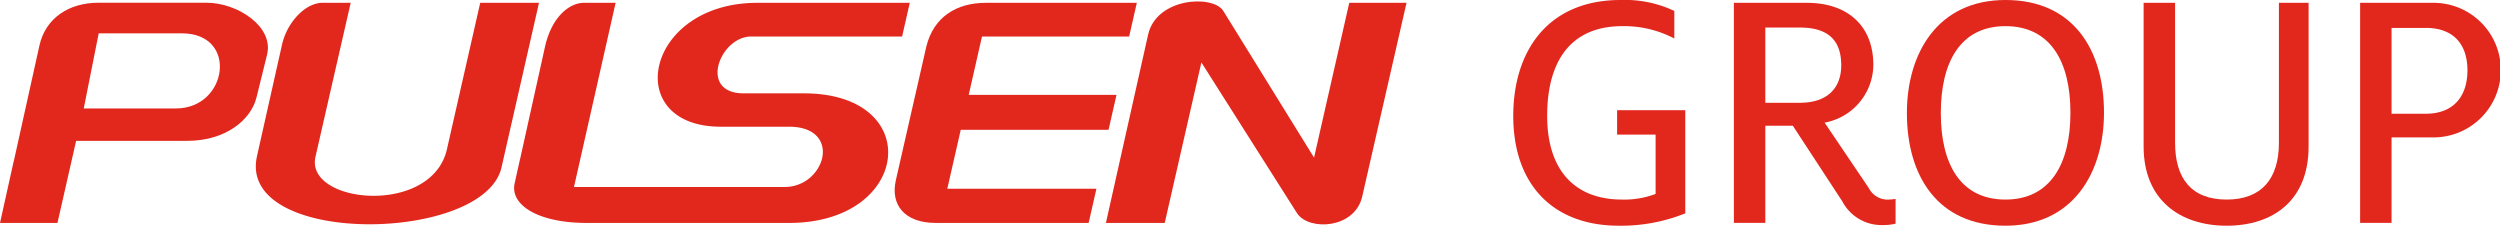
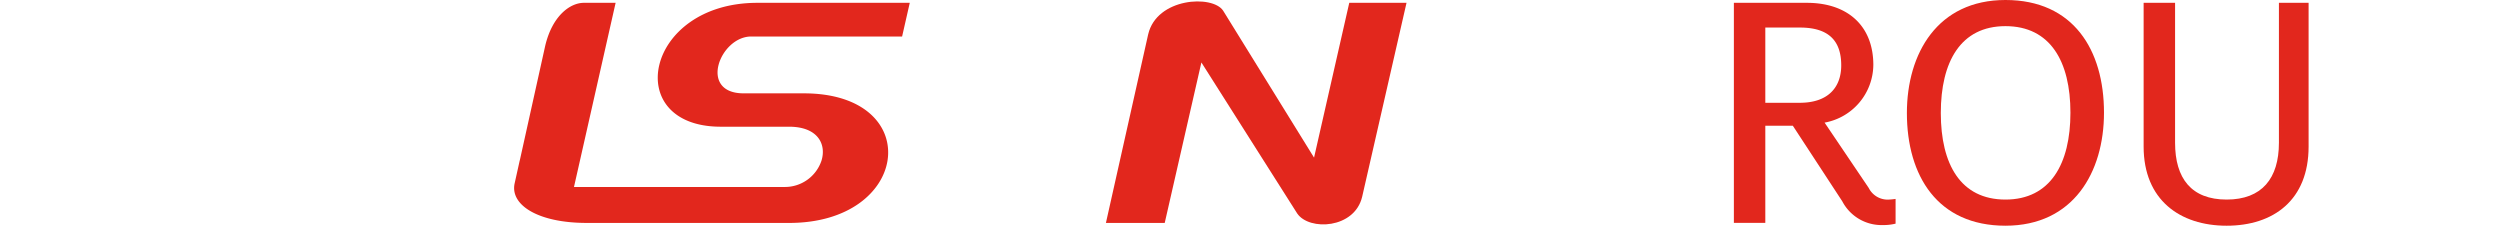
<svg xmlns="http://www.w3.org/2000/svg" width="234.283" height="21.152" viewBox="0 0 234.283 21.152">
  <g id="Group_3" data-name="Group 3" transform="translate(58.833 -131.52)">
    <g id="Group_1" data-name="Group 1" transform="translate(-189)">
-       <path id="Path_1" data-name="Path 1" d="M219.545,146.562l.656-2.877h13.851l.746-3.272H220.947l1.246-5.472h13.79l.719-3.156H222.553c-2.727,0-4.881,1.3-5.574,4.086l-2.438,10.691-.421,1.849c-.518,2.274.782,4,3.737,4h14.329l.731-3.206H218.942Z" fill="#e2271d" />
-       <path id="Path_2" data-name="Path 2" d="M149.515,131.775H139.39c-2.715,0-4.947,1.4-5.528,4.012l-2.388,10.775h-.007l-1.3,5.85h5.384l1.33-5.85h0l.419-1.844h10.423c3.613,0,5.963-1.983,6.476-4.05l.99-4.006C155.86,134.025,152.433,131.775,149.515,131.775Zm-2.851,9.907h-8.648l1.4-7.038h7.793C152.533,134.644,151.515,141.682,146.664,141.682Z" fill="#e2271d" />
-       <path id="Path_3" data-name="Path 3" d="M175.17,131.785,172.052,145.5a4.891,4.891,0,0,1-.369,1.062c-2.383,4.938-12.3,3.85-12.006,0a2.444,2.444,0,0,1,.054-.349l3.3-14.429h-2.645c-1.594,0-3.32,1.809-3.795,3.94l-2.338,10.417q-.048.215-.075.42h0c-1.072,8.068,21.386,7.65,22.986.652l.149-.653,3.365-14.777Z" fill="#e2271d" />
      <path id="Path_4" data-name="Path 4" d="M256.611,131.785l-3.3,14.506-8.523-13.775c-1-1.5-6.22-1.213-7.021,2.222l-2.65,11.824-1.311,5.849h5.511l1.336-5.849,2.1-9.19,5.83,9.19,3.151,4.965c1.123,1.645,5.391,1.436,6.089-1.585l.773-3.38,3.38-14.777Z" fill="#e2271d" />
      <path id="Path_5" data-name="Path 5" d="M200.565,134.941h14.141l.718-3.156H201.135c-10.55,0-12.784,11.609-3.423,11.609h6.395c2.718,0,3.51,1.649,3.049,3.166h0a3.614,3.614,0,0,1-3.487,2.482H183.956l.561-2.48h0l3.341-14.777h-2.979c-1.284,0-2.956,1.211-3.621,4.037l-2.382,10.74h-.005l-.472,2.126c-.46,2.025,2.169,3.72,6.734,3.723h19c5.571,0,8.742-2.89,9.207-5.849h0c.488-3.108-2.007-6.294-7.843-6.294h-5.642C195.582,140.267,197.627,134.941,200.565,134.941Z" fill="#e2271d" />
    </g>
    <g id="Group_2" data-name="Group 2" transform="translate(-189)">
-       <path id="Path_6" data-name="Path 6" d="M271.979,142.377c0-5.991,3.178-10.857,10.063-10.857a10.82,10.82,0,0,1,5.031,1.026v2.582a10.138,10.138,0,0,0-4.865-1.158c-4.9,0-7.051,3.343-7.051,8.407,0,5.2,2.681,7.845,7.017,7.845a8.283,8.283,0,0,0,3.145-.529v-5.561h-3.608v-2.284H288.1v9.665a16.121,16.121,0,0,1-6.224,1.159C275.753,152.672,271.979,148.865,271.979,142.377Z" fill="#e2271d" />
      <path id="Path_7" data-name="Path 7" d="M302.814,150.388l-4.635-7.084H295.6v9.1h-2.946V131.785H299.5c3.806,0,6.223,2.151,6.223,5.826a5.55,5.55,0,0,1-4.568,5.4l4.137,6.124a1.983,1.983,0,0,0,1.788,1.092,5.977,5.977,0,0,0,.728-.066v2.317a4.665,4.665,0,0,1-1.191.133A4.151,4.151,0,0,1,302.814,150.388Zm-3.973-9.236c2.583,0,3.873-1.39,3.873-3.508,0-2.35-1.224-3.542-3.873-3.542H295.6v7.05Z" fill="#e2271d" />
      <path id="Path_8" data-name="Path 8" d="M308.868,142.112c0-5.594,2.88-10.592,9.236-10.592s9.235,4.667,9.235,10.559c0,5.594-2.88,10.593-9.235,10.593S308.868,148.005,308.868,142.112Zm15.326-.033c0-4.8-1.886-8.109-6.09-8.109s-6.058,3.343-6.058,8.142,1.854,8.11,6.058,8.11S324.194,146.879,324.194,142.079Z" fill="#e2271d" />
      <path id="Path_9" data-name="Path 9" d="M331.053,145.257V131.785H334v13.108c0,3.343,1.522,5.329,4.832,5.329s4.9-1.986,4.9-5.329V131.785h2.781v13.472c0,5-3.277,7.415-7.68,7.415C334.463,152.672,331.053,150.256,331.053,145.257Z" fill="#e2271d" />
-       <path id="Path_10" data-name="Path 10" d="M351.342,131.785h6.819a6.306,6.306,0,1,1-.034,12.611h-3.839v8.011h-2.946Zm6.157,10.393c2.648,0,3.9-1.688,3.9-4.071s-1.257-3.972-3.9-3.972h-3.211v8.043Z" fill="#e2271d" />
    </g>
  </g>
</svg>